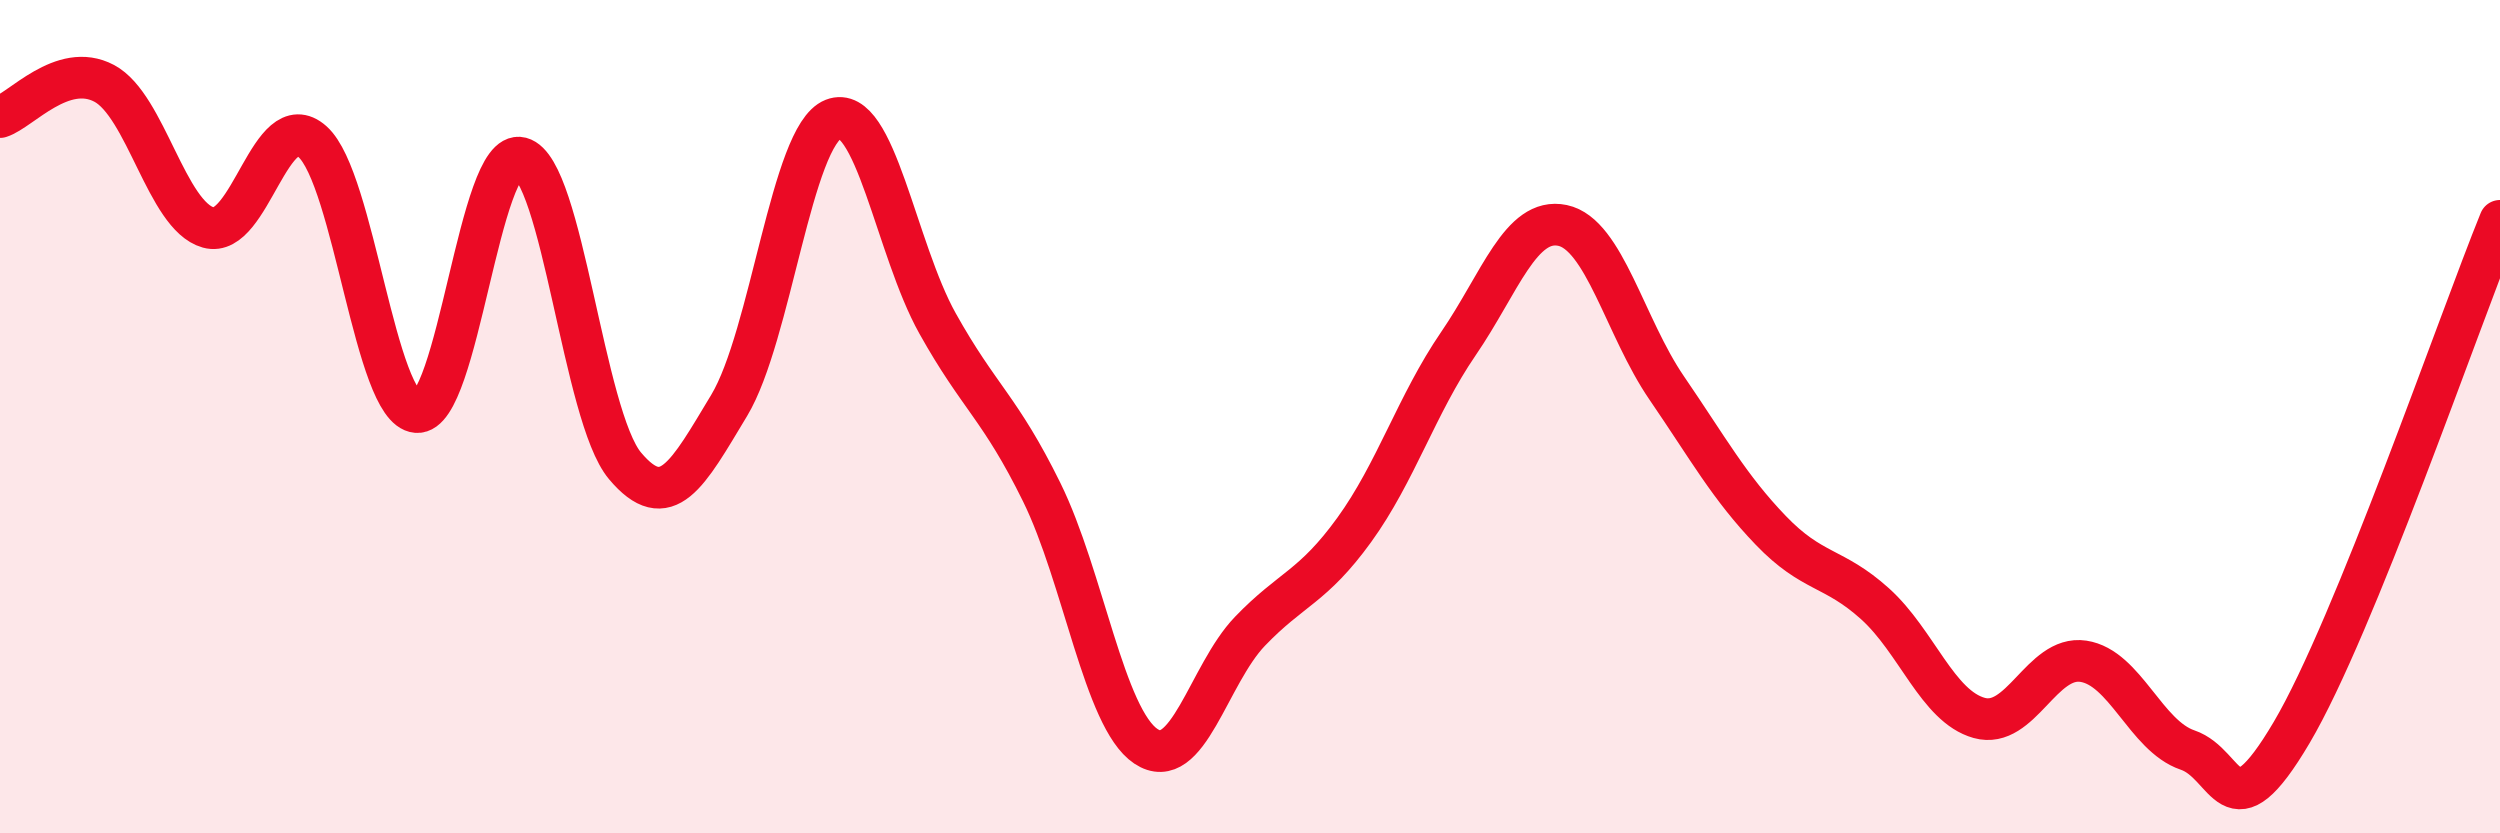
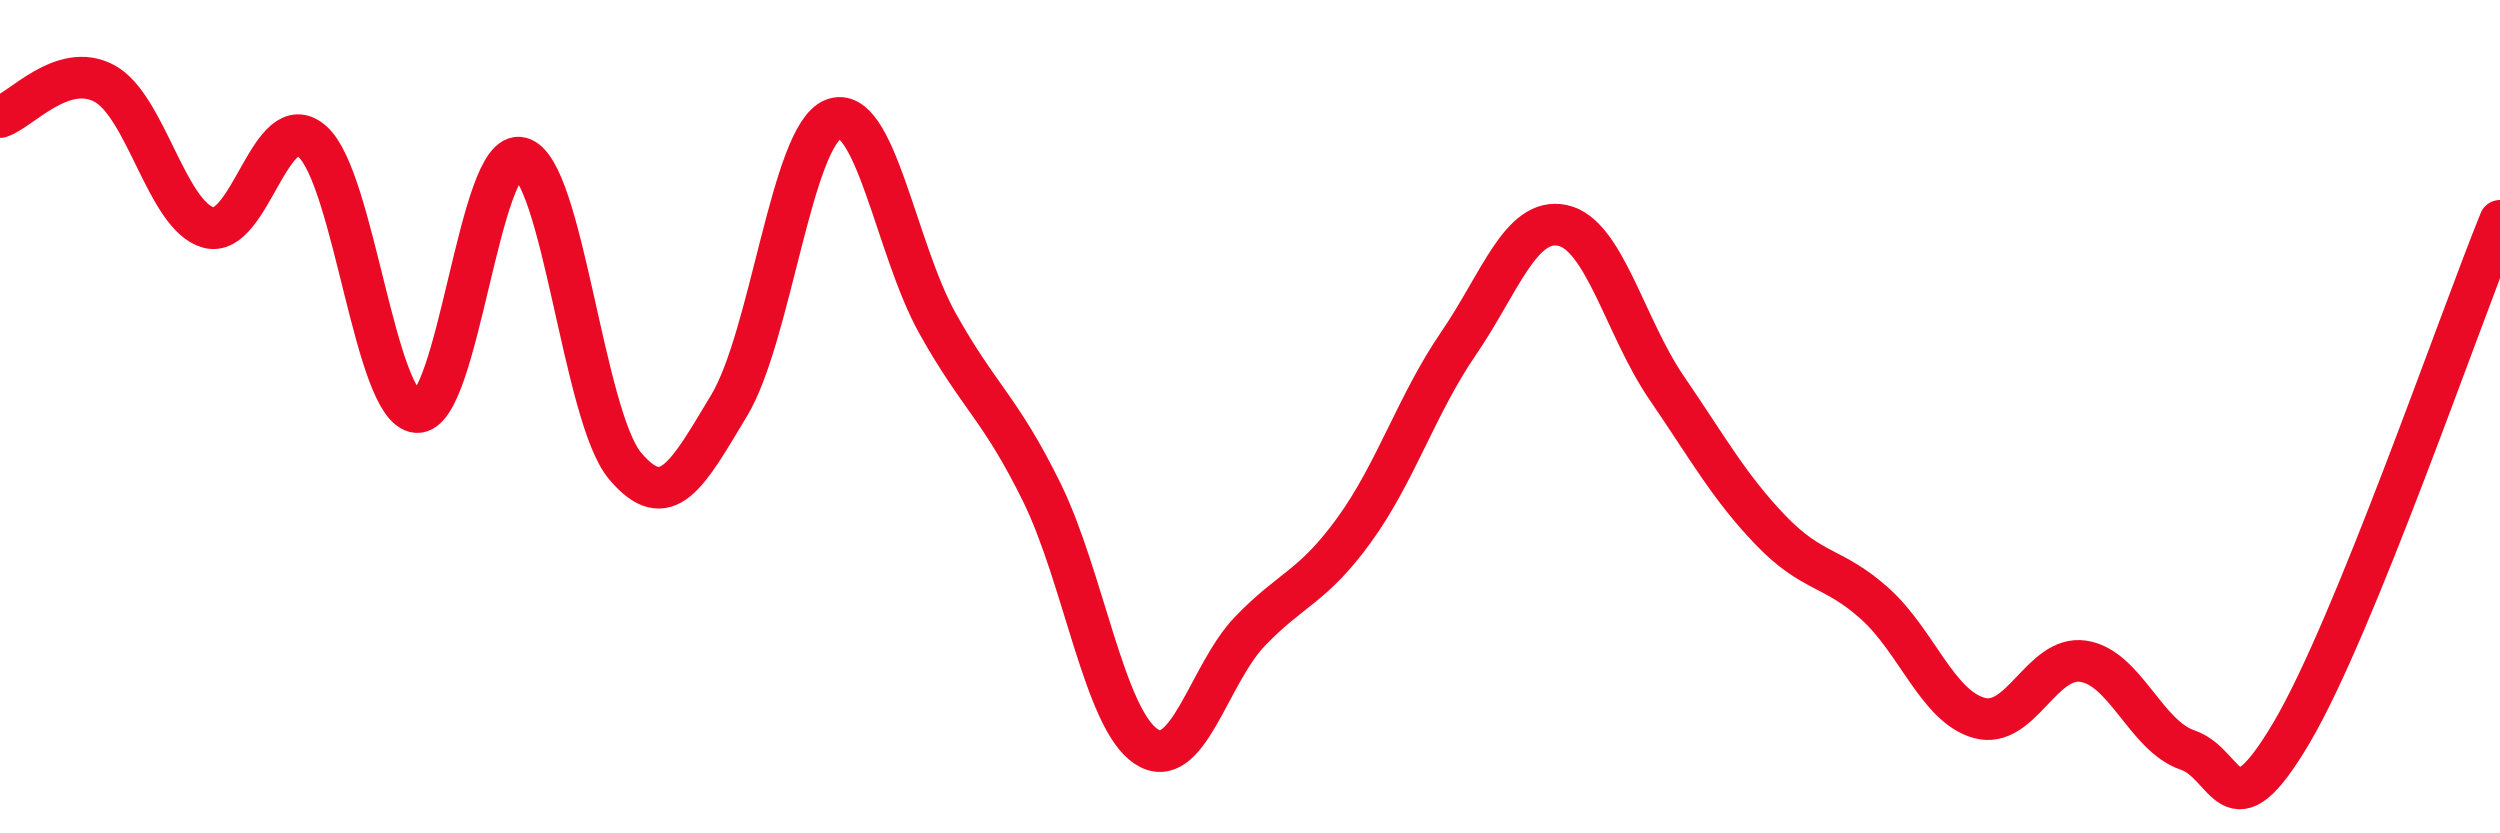
<svg xmlns="http://www.w3.org/2000/svg" width="60" height="20" viewBox="0 0 60 20">
-   <path d="M 0,2.81 C 0.5,2.65 1.5,1.47 2.5,2 C 3.5,2.53 4,5.18 5,5.46 C 6,5.74 6.5,2.51 7.5,3.4 C 8.5,4.29 9,9.81 10,9.89 C 11,9.97 11.5,3.53 12.5,3.79 C 13.5,4.05 14,9.99 15,11.18 C 16,12.37 16.5,11.39 17.5,9.73 C 18.5,8.07 19,3.25 20,2.86 C 21,2.47 21.5,5.97 22.5,7.76 C 23.5,9.55 24,9.78 25,11.81 C 26,13.84 26.5,17.24 27.5,17.91 C 28.5,18.58 29,16.19 30,15.15 C 31,14.11 31.5,14.1 32.5,12.72 C 33.5,11.34 34,9.71 35,8.25 C 36,6.79 36.5,5.2 37.5,5.41 C 38.5,5.62 39,7.85 40,9.31 C 41,10.77 41.5,11.69 42.5,12.73 C 43.5,13.77 44,13.59 45,14.49 C 46,15.39 46.5,16.95 47.5,17.23 C 48.5,17.51 49,15.72 50,15.87 C 51,16.02 51.5,17.66 52.5,18 C 53.5,18.34 53.5,20.12 55,17.58 C 56.5,15.04 59,7.76 60,5.3L60 20L0 20Z" fill="#EB0A25" opacity="0.1" stroke-linecap="round" stroke-linejoin="round" />
  <path d="M 0,2.81 C 0.5,2.65 1.5,1.47 2.5,2 C 3.5,2.53 4,5.18 5,5.46 C 6,5.74 6.5,2.51 7.5,3.4 C 8.5,4.29 9,9.81 10,9.89 C 11,9.97 11.5,3.53 12.5,3.79 C 13.5,4.05 14,9.99 15,11.18 C 16,12.37 16.5,11.39 17.5,9.73 C 18.5,8.07 19,3.25 20,2.86 C 21,2.47 21.5,5.97 22.5,7.76 C 23.5,9.55 24,9.78 25,11.81 C 26,13.84 26.5,17.24 27.5,17.91 C 28.5,18.58 29,16.19 30,15.15 C 31,14.11 31.5,14.1 32.5,12.72 C 33.5,11.34 34,9.71 35,8.25 C 36,6.79 36.5,5.2 37.5,5.41 C 38.5,5.62 39,7.85 40,9.31 C 41,10.77 41.5,11.69 42.5,12.73 C 43.5,13.77 44,13.59 45,14.49 C 46,15.39 46.5,16.95 47.5,17.23 C 48.5,17.51 49,15.72 50,15.87 C 51,16.02 51.5,17.66 52.5,18 C 53.5,18.34 53.5,20.12 55,17.58 C 56.5,15.04 59,7.76 60,5.3" stroke="#EB0A25" stroke-width="1" fill="none" stroke-linecap="round" stroke-linejoin="round" />
</svg>